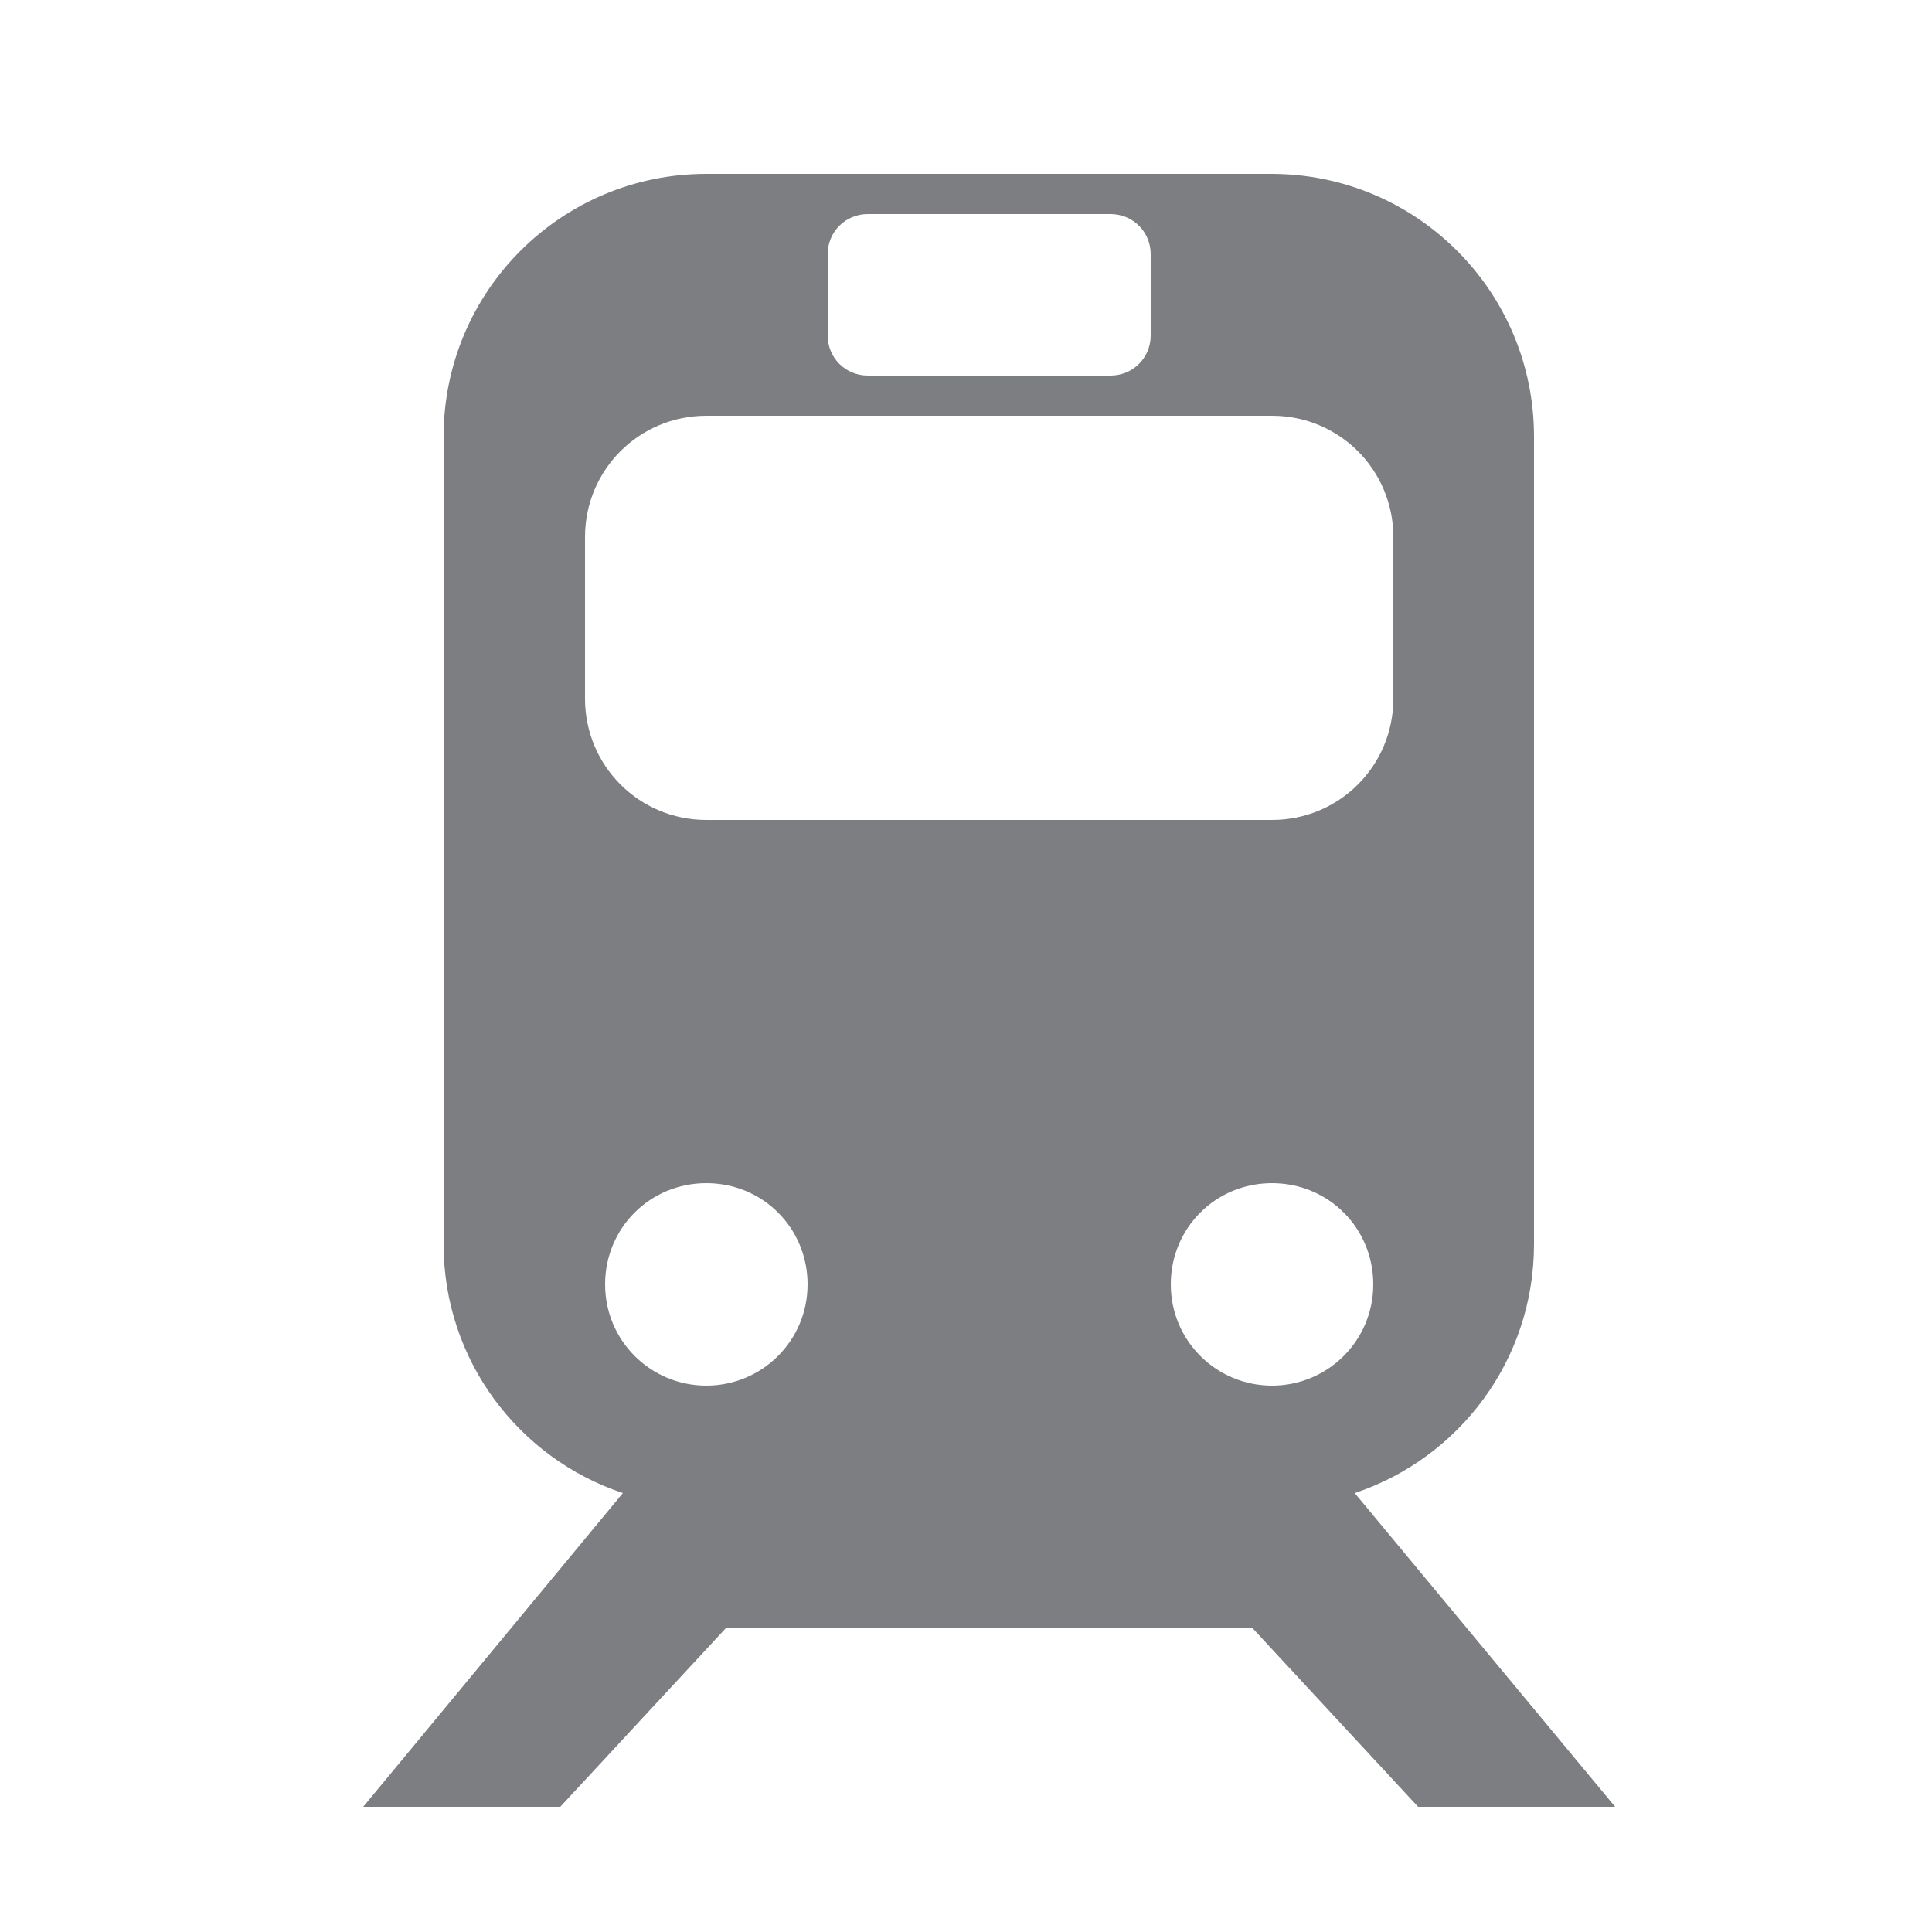
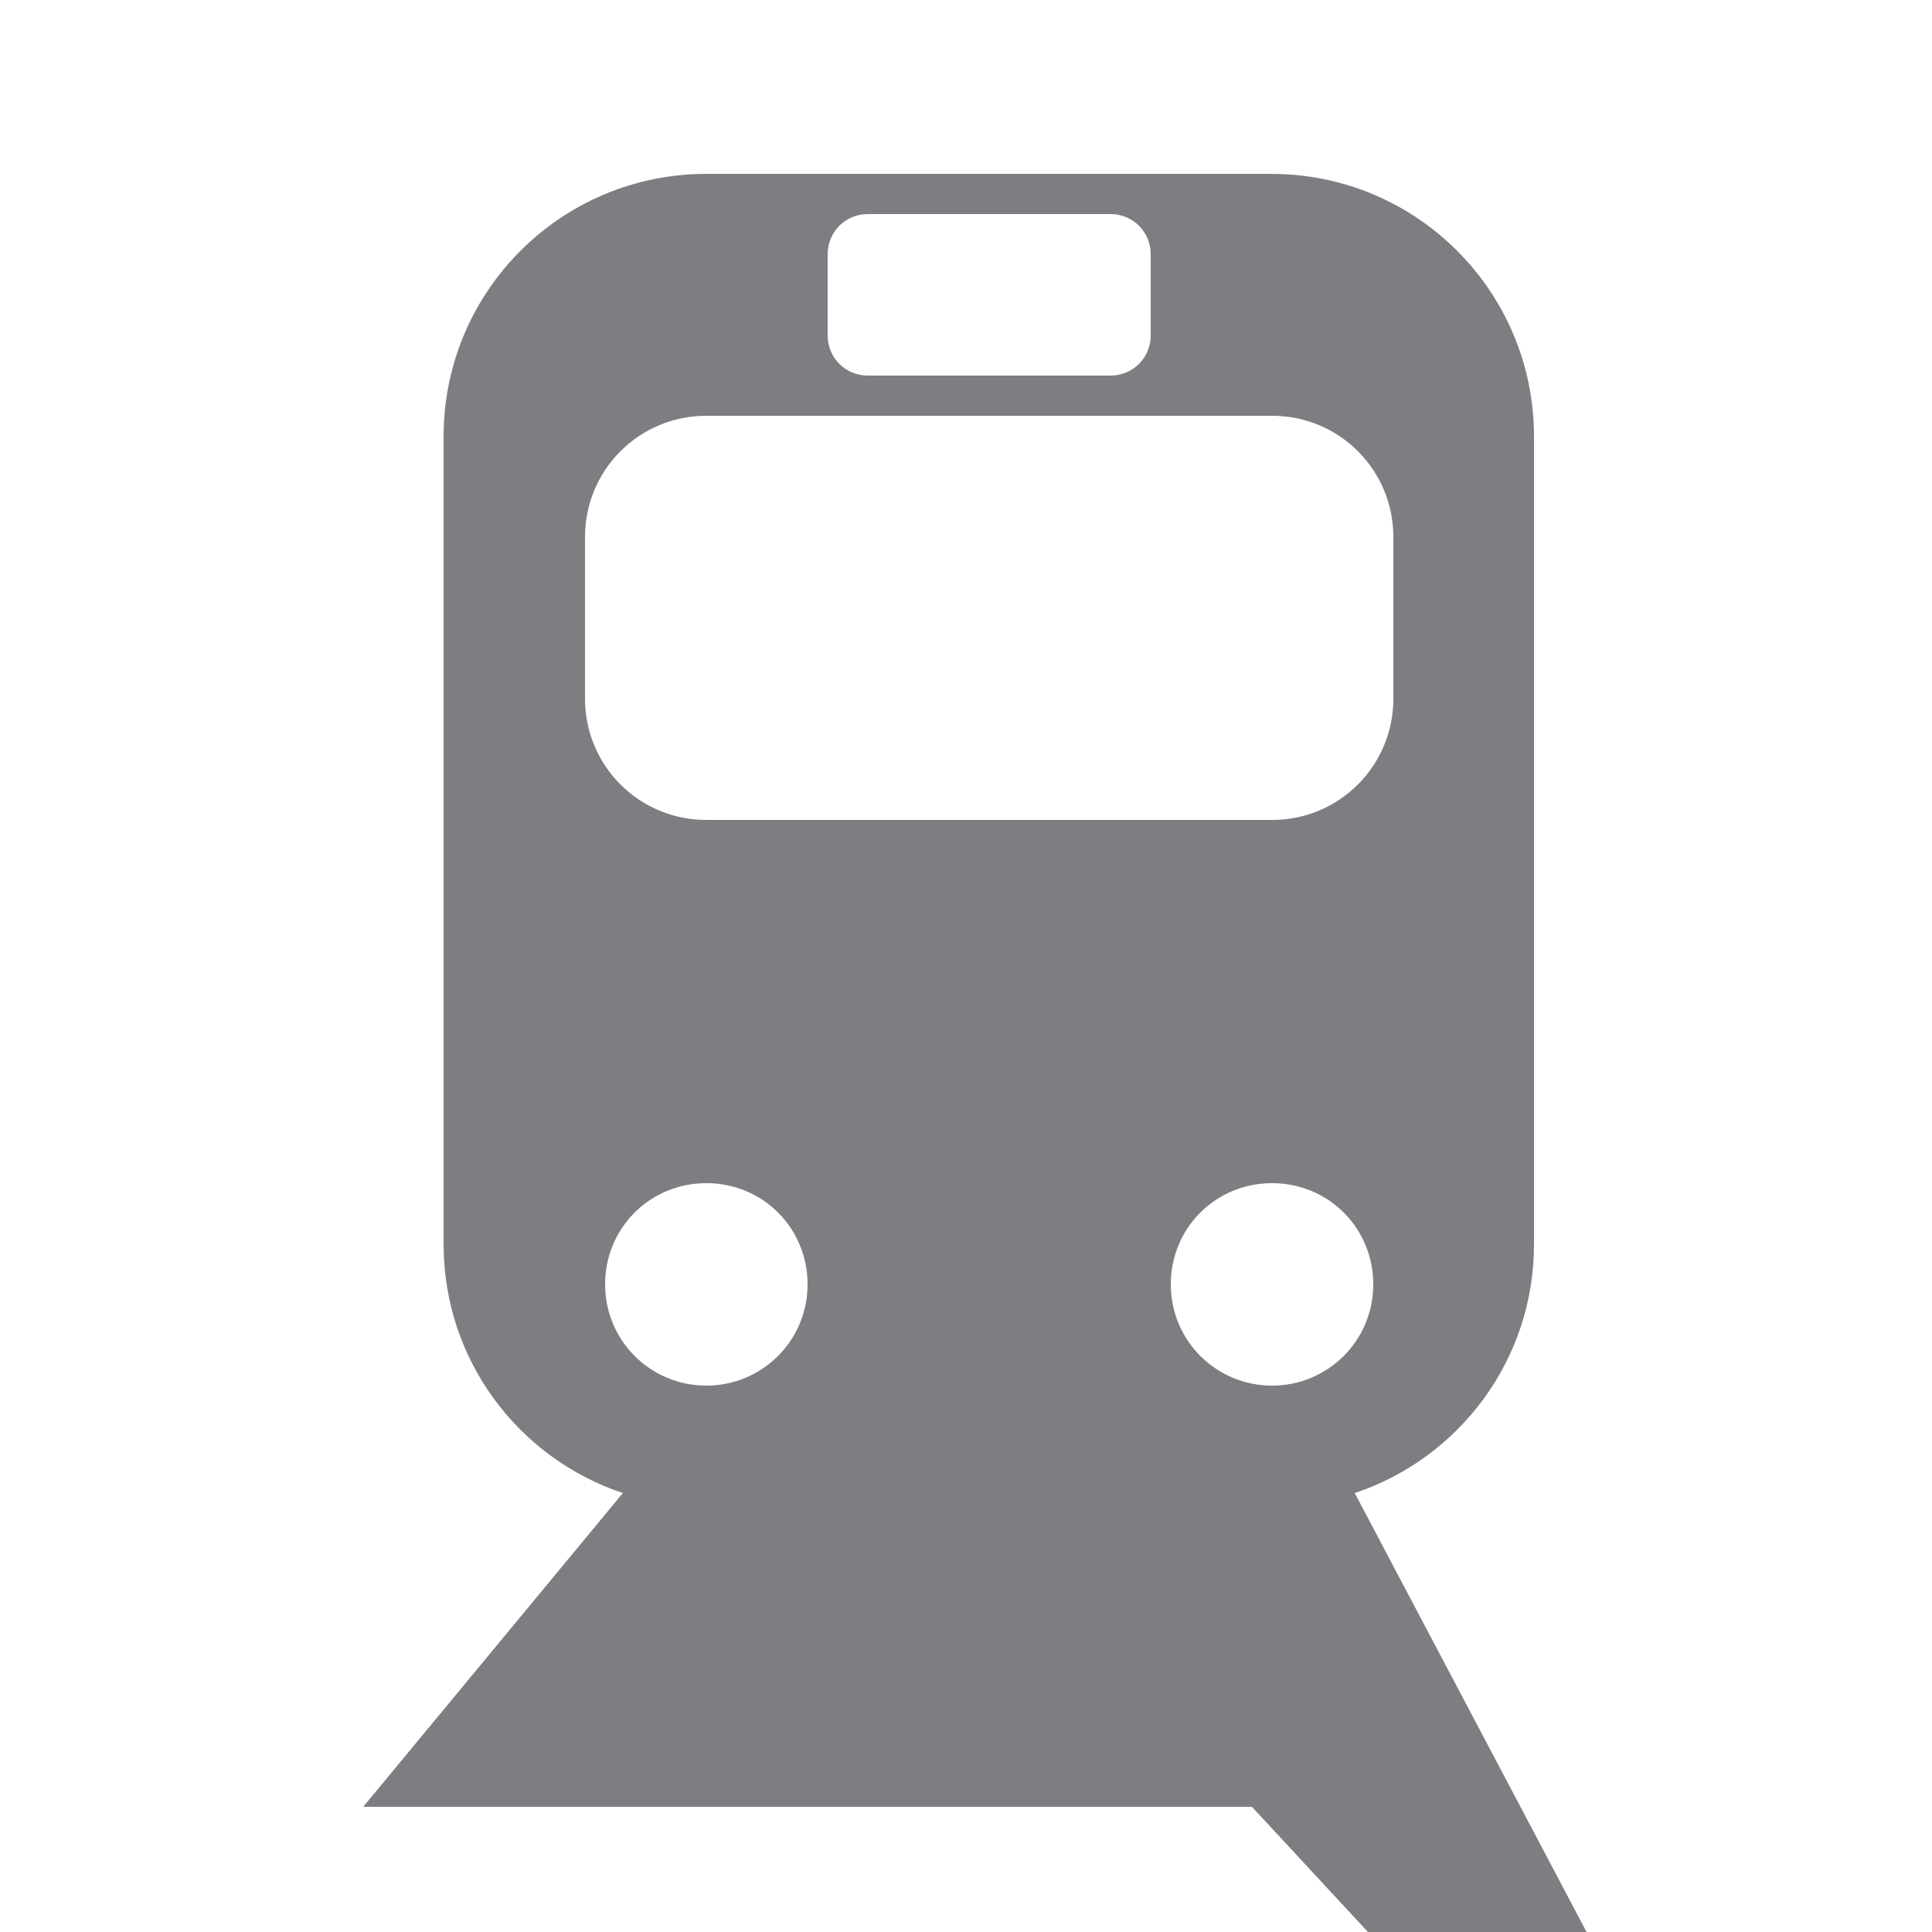
<svg xmlns="http://www.w3.org/2000/svg" version="1.1" x="0px" y="0px" viewBox="0 0 250 250" enable-background="new 0 0 250 250" xml:space="preserve">
-   <path fill="#7D7E81" d="M175.3,193.2c13.5-4.5,23.2-17.2,23.2-32.2V56.5c0-18.8-15.2-34-34-34H91.4c-18.8,0-34,15.2-34,34V161  c0,15,9.7,27.7,23.2,32.2L47,233.8h25.5L94,210.6H162l21.5,23.2H209L175.3,193.2z M107.1,32.9c0-2.9,2.3-5.2,5.2-5.2h31.4  c2.9,0,5.2,2.3,5.2,5.2v10.5c0,2.9-2.3,5.2-5.2,5.2h-31.4c-2.9,0-5.2-2.3-5.2-5.2V32.9z M75.7,69.5c0-8.7,7-15.7,15.7-15.7h73.2  c8.7,0,15.7,7,15.7,15.7v20.9c0,8.7-7,15.7-15.7,15.7H91.4c-8.7,0-15.7-7-15.7-15.7V69.5z M91.4,179.3c-7.2,0-13.1-5.8-13.1-13.1  s5.8-13.1,13.1-13.1s13.1,5.8,13.1,13.1S98.6,179.3,91.4,179.3z M164.6,179.3c-7.2,0-13.1-5.8-13.1-13.1s5.8-13.1,13.1-13.1  s13.1,5.8,13.1,13.1S171.8,179.3,164.6,179.3z" />
+   <path fill="#7D7E81" d="M175.3,193.2c13.5-4.5,23.2-17.2,23.2-32.2V56.5c0-18.8-15.2-34-34-34H91.4c-18.8,0-34,15.2-34,34V161  c0,15,9.7,27.7,23.2,32.2L47,233.8h25.5H162l21.5,23.2H209L175.3,193.2z M107.1,32.9c0-2.9,2.3-5.2,5.2-5.2h31.4  c2.9,0,5.2,2.3,5.2,5.2v10.5c0,2.9-2.3,5.2-5.2,5.2h-31.4c-2.9,0-5.2-2.3-5.2-5.2V32.9z M75.7,69.5c0-8.7,7-15.7,15.7-15.7h73.2  c8.7,0,15.7,7,15.7,15.7v20.9c0,8.7-7,15.7-15.7,15.7H91.4c-8.7,0-15.7-7-15.7-15.7V69.5z M91.4,179.3c-7.2,0-13.1-5.8-13.1-13.1  s5.8-13.1,13.1-13.1s13.1,5.8,13.1,13.1S98.6,179.3,91.4,179.3z M164.6,179.3c-7.2,0-13.1-5.8-13.1-13.1s5.8-13.1,13.1-13.1  s13.1,5.8,13.1,13.1S171.8,179.3,164.6,179.3z" />
</svg>